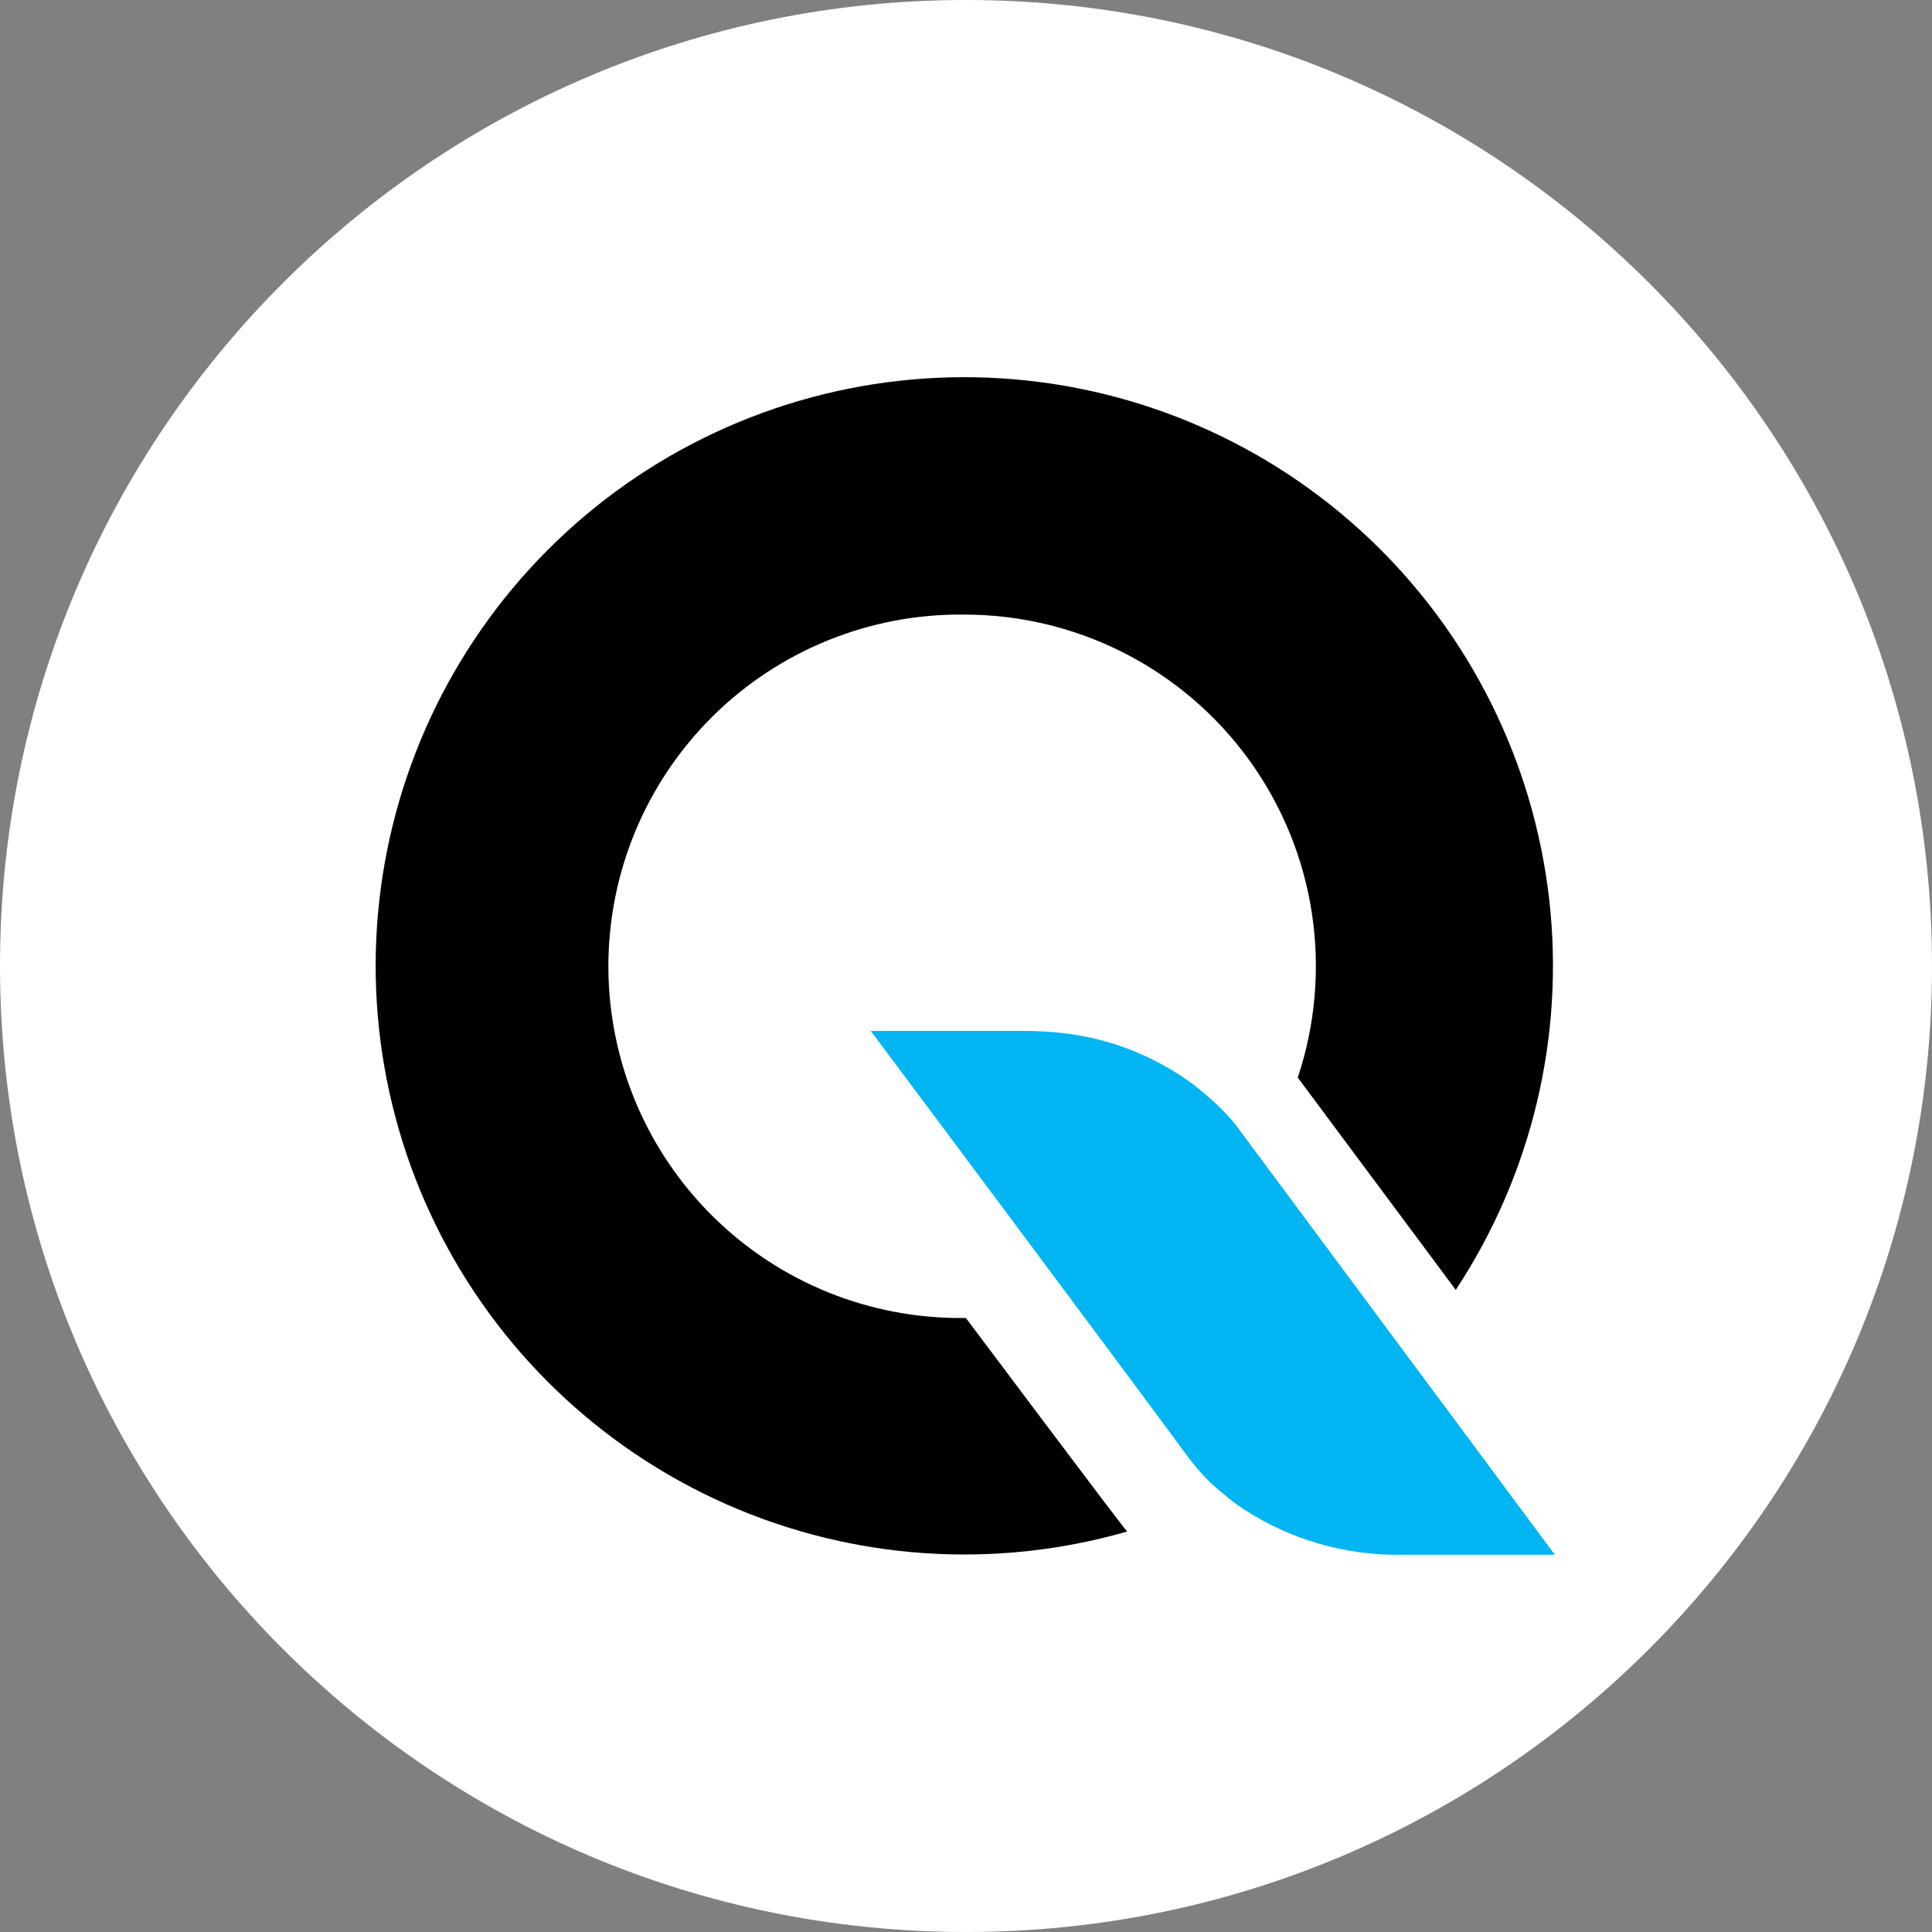
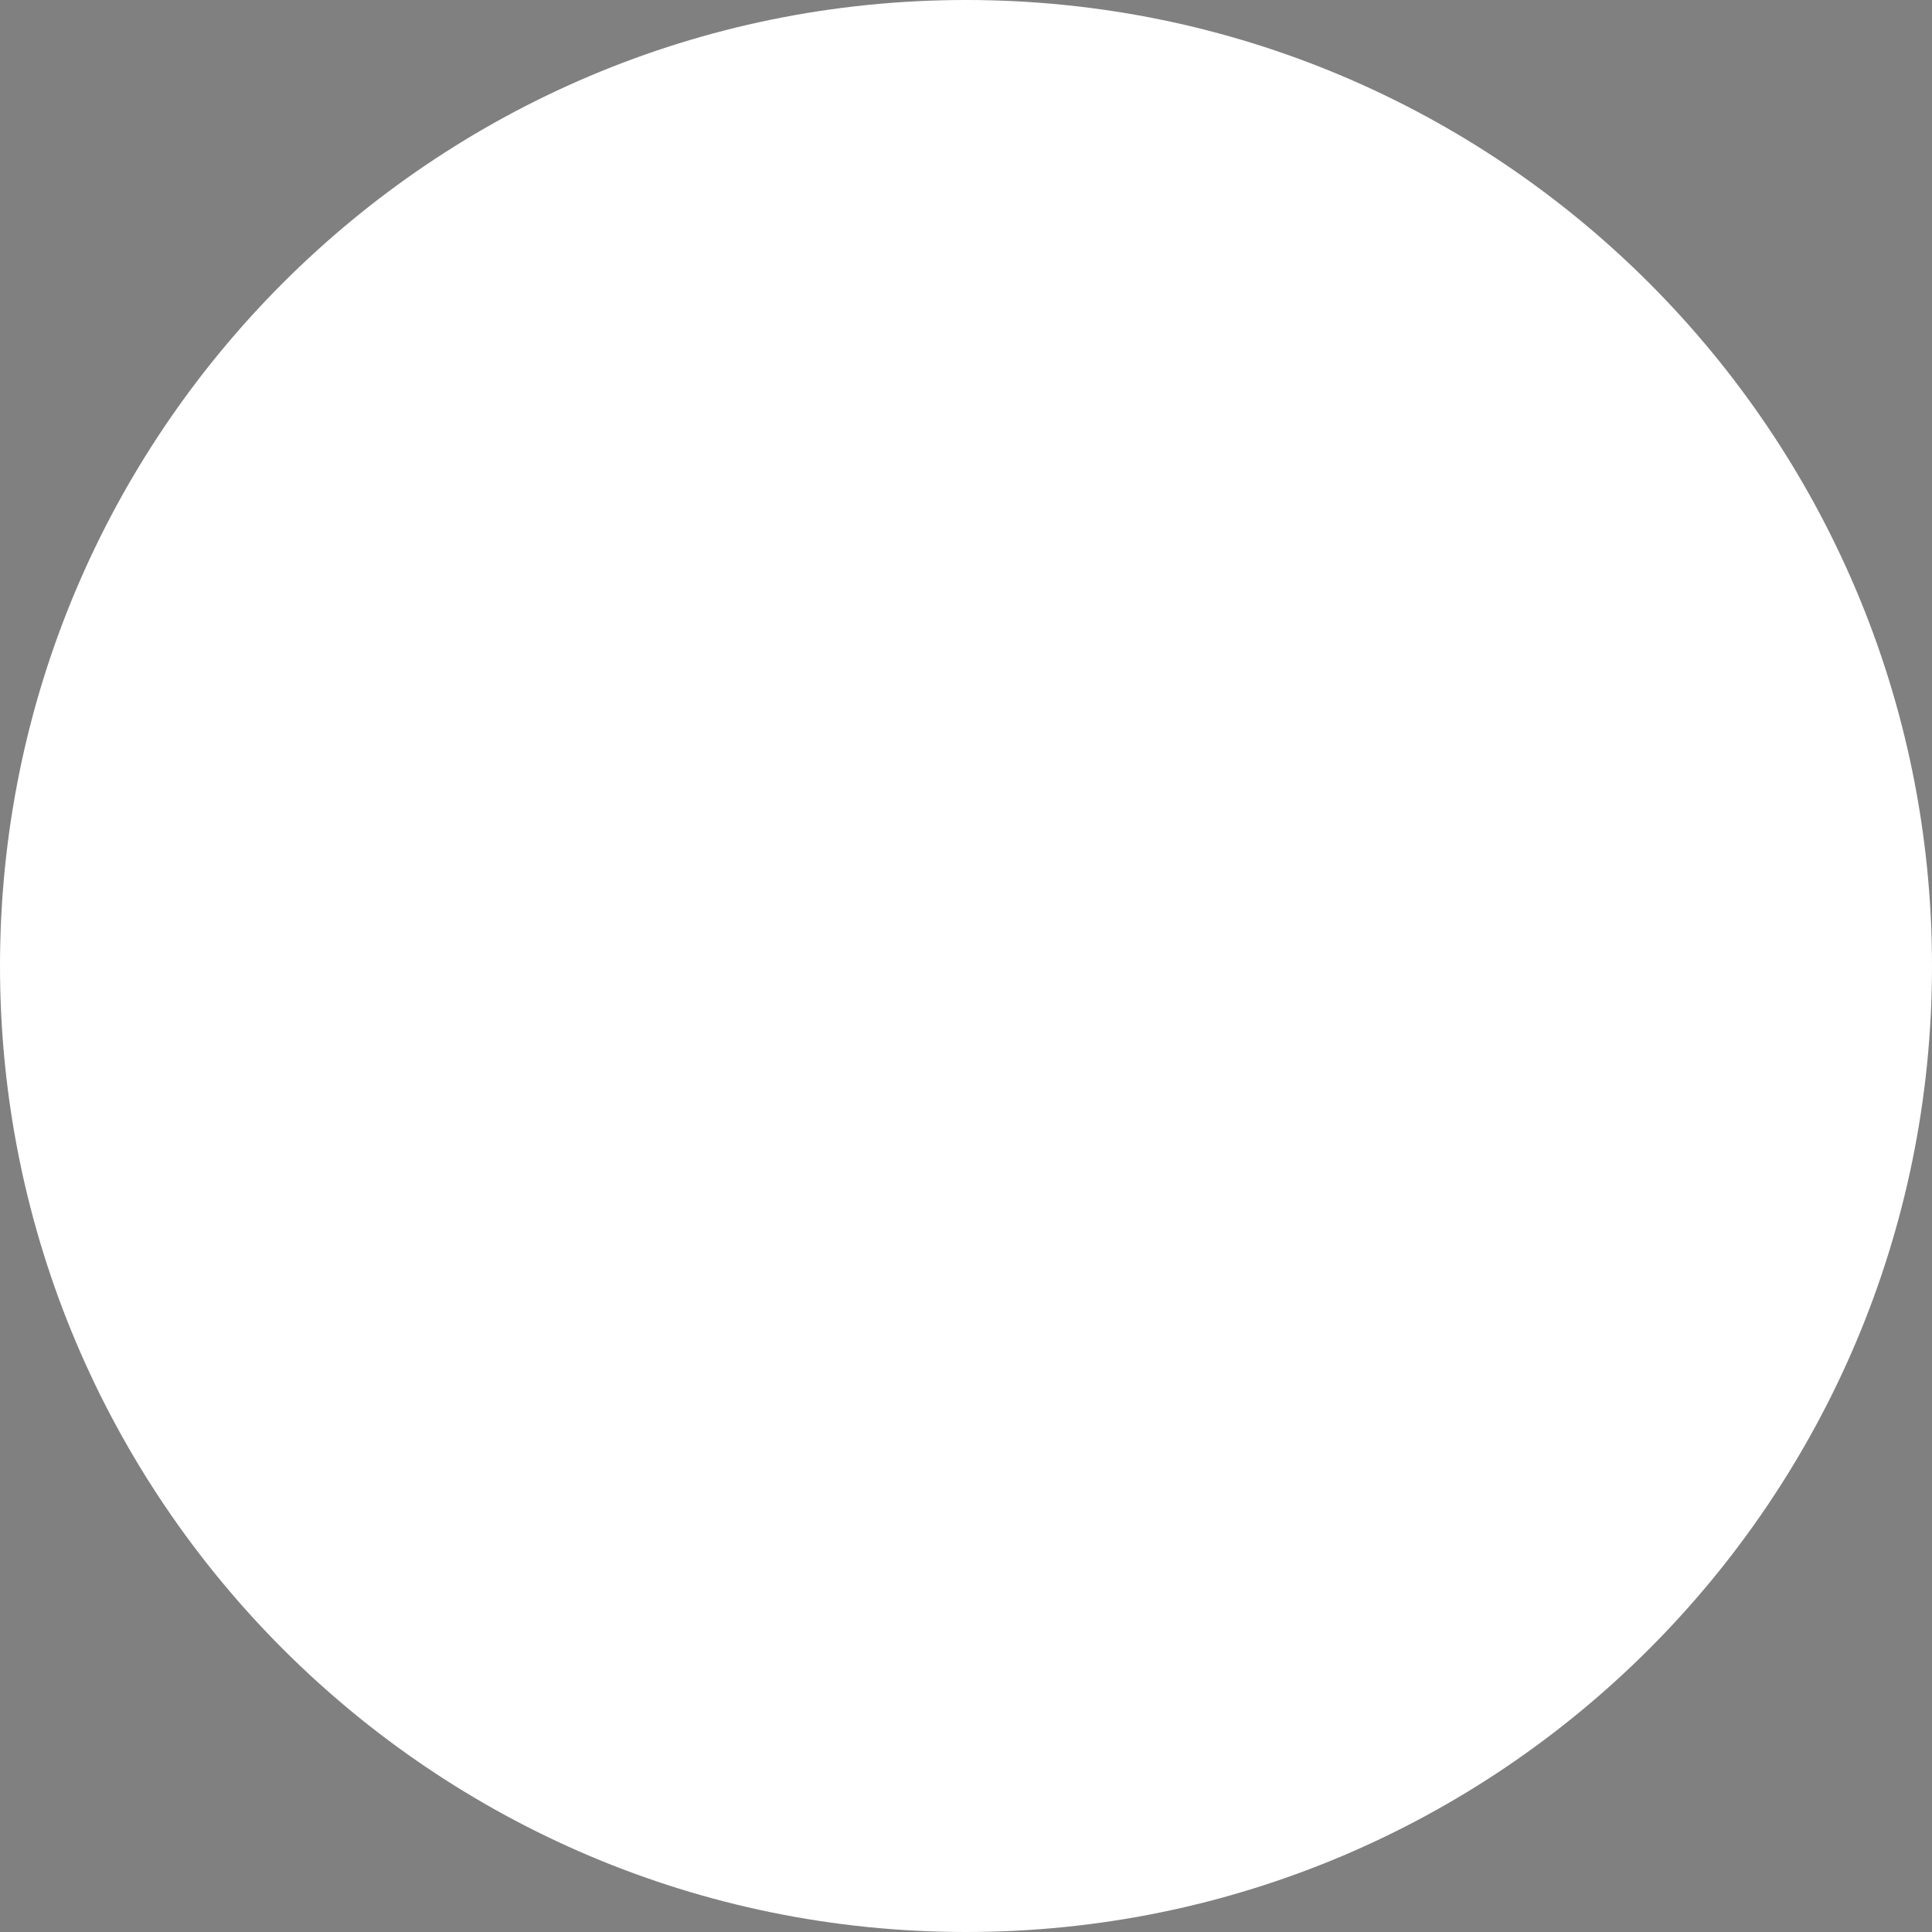
<svg xmlns="http://www.w3.org/2000/svg" width="36" height="36" viewBox="0 0 36 36" fill="none">
  <rect x="0" y="0" width="36" height="36" fill="#808080" stroke="none" />
  <path d="M18 36C27.941 36 36 27.941 36 18C36 8.059 27.941 0 18 0C8.059 0 0 8.059 0 18C0 27.941 8.059 36 18 36Z" fill="white" />
-   <path d="M17.994 24.559H17.971C17.104 24.569 16.244 24.408 15.439 24.084C14.635 23.759 13.903 23.279 13.286 22.669C12.669 22.06 12.179 21.335 11.844 20.535C11.51 19.735 11.337 18.876 11.336 18.009C11.336 17.142 11.508 16.283 11.841 15.483C12.175 14.682 12.665 13.956 13.281 13.346C13.897 12.736 14.629 12.255 15.433 11.93C16.236 11.604 17.097 11.442 17.964 11.452C19.003 11.451 20.027 11.697 20.952 12.17C21.877 12.643 22.676 13.329 23.283 14.172C23.891 15.015 24.289 15.99 24.445 17.017C24.601 18.044 24.511 19.094 24.182 20.079L27.126 24.035C28.543 21.885 29.159 19.306 28.866 16.749C28.573 14.191 27.39 11.818 25.524 10.045C23.657 8.272 21.227 7.212 18.658 7.05C16.089 6.888 13.544 7.635 11.47 9.16C9.397 10.685 7.925 12.892 7.314 15.392C6.702 17.893 6.99 20.529 8.126 22.839C9.263 25.149 11.175 26.985 13.529 28.027C15.883 29.069 18.529 29.25 21.003 28.538C20.89 28.418 17.995 24.555 17.995 24.555" fill="black" />
-   <path d="M23.171 21.156L23.037 20.973C23.004 20.931 22.96 20.882 22.915 20.829C22.809 20.712 22.697 20.6 22.579 20.494C22.527 20.447 22.472 20.403 22.413 20.351L22.322 20.276L22.23 20.203C22.163 20.154 22.093 20.105 22.02 20.055C21.151 19.489 20.219 19.21 19.095 19.21H16.226C16.226 19.21 20.944 25.524 22.111 27.113C22.243 27.296 22.391 27.467 22.553 27.624C22.574 27.644 22.596 27.665 22.619 27.685C22.671 27.731 22.726 27.776 22.785 27.829L22.877 27.904L22.968 27.977C23.035 28.026 23.105 28.075 23.178 28.124C24.048 28.691 25.067 28.985 26.105 28.971H28.973L23.171 21.156Z" fill="#00B5F2" />
</svg>